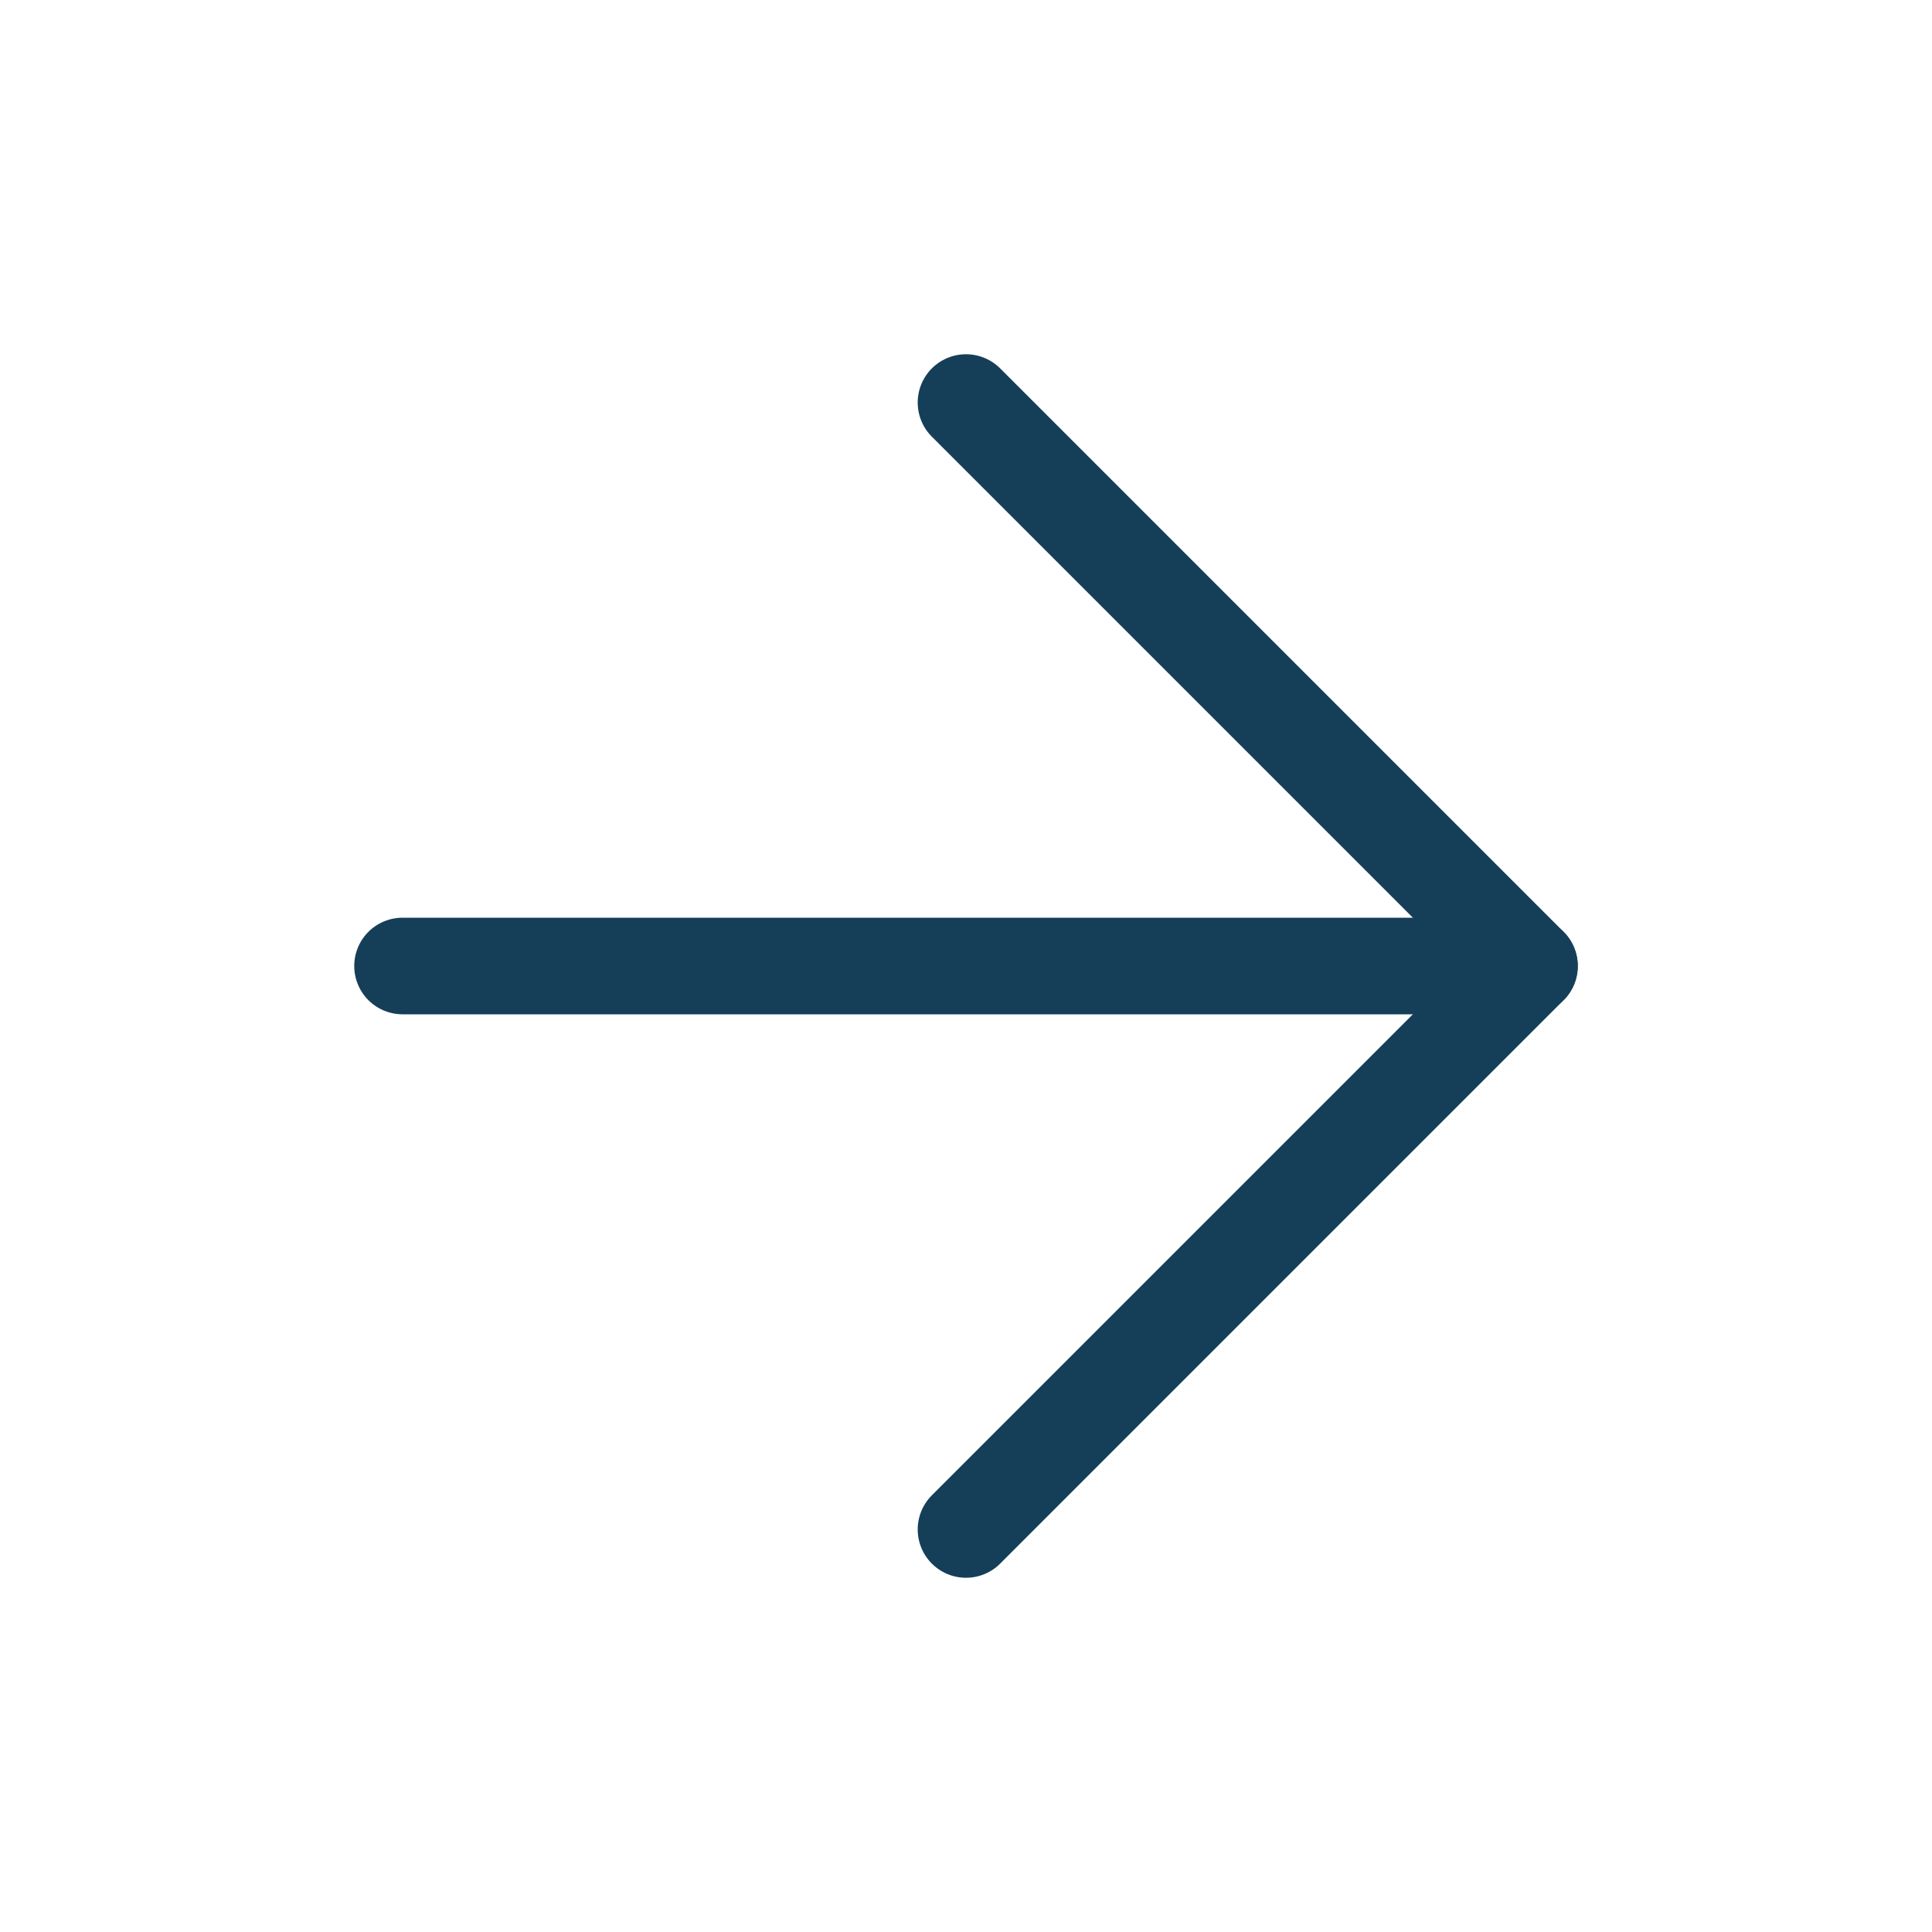
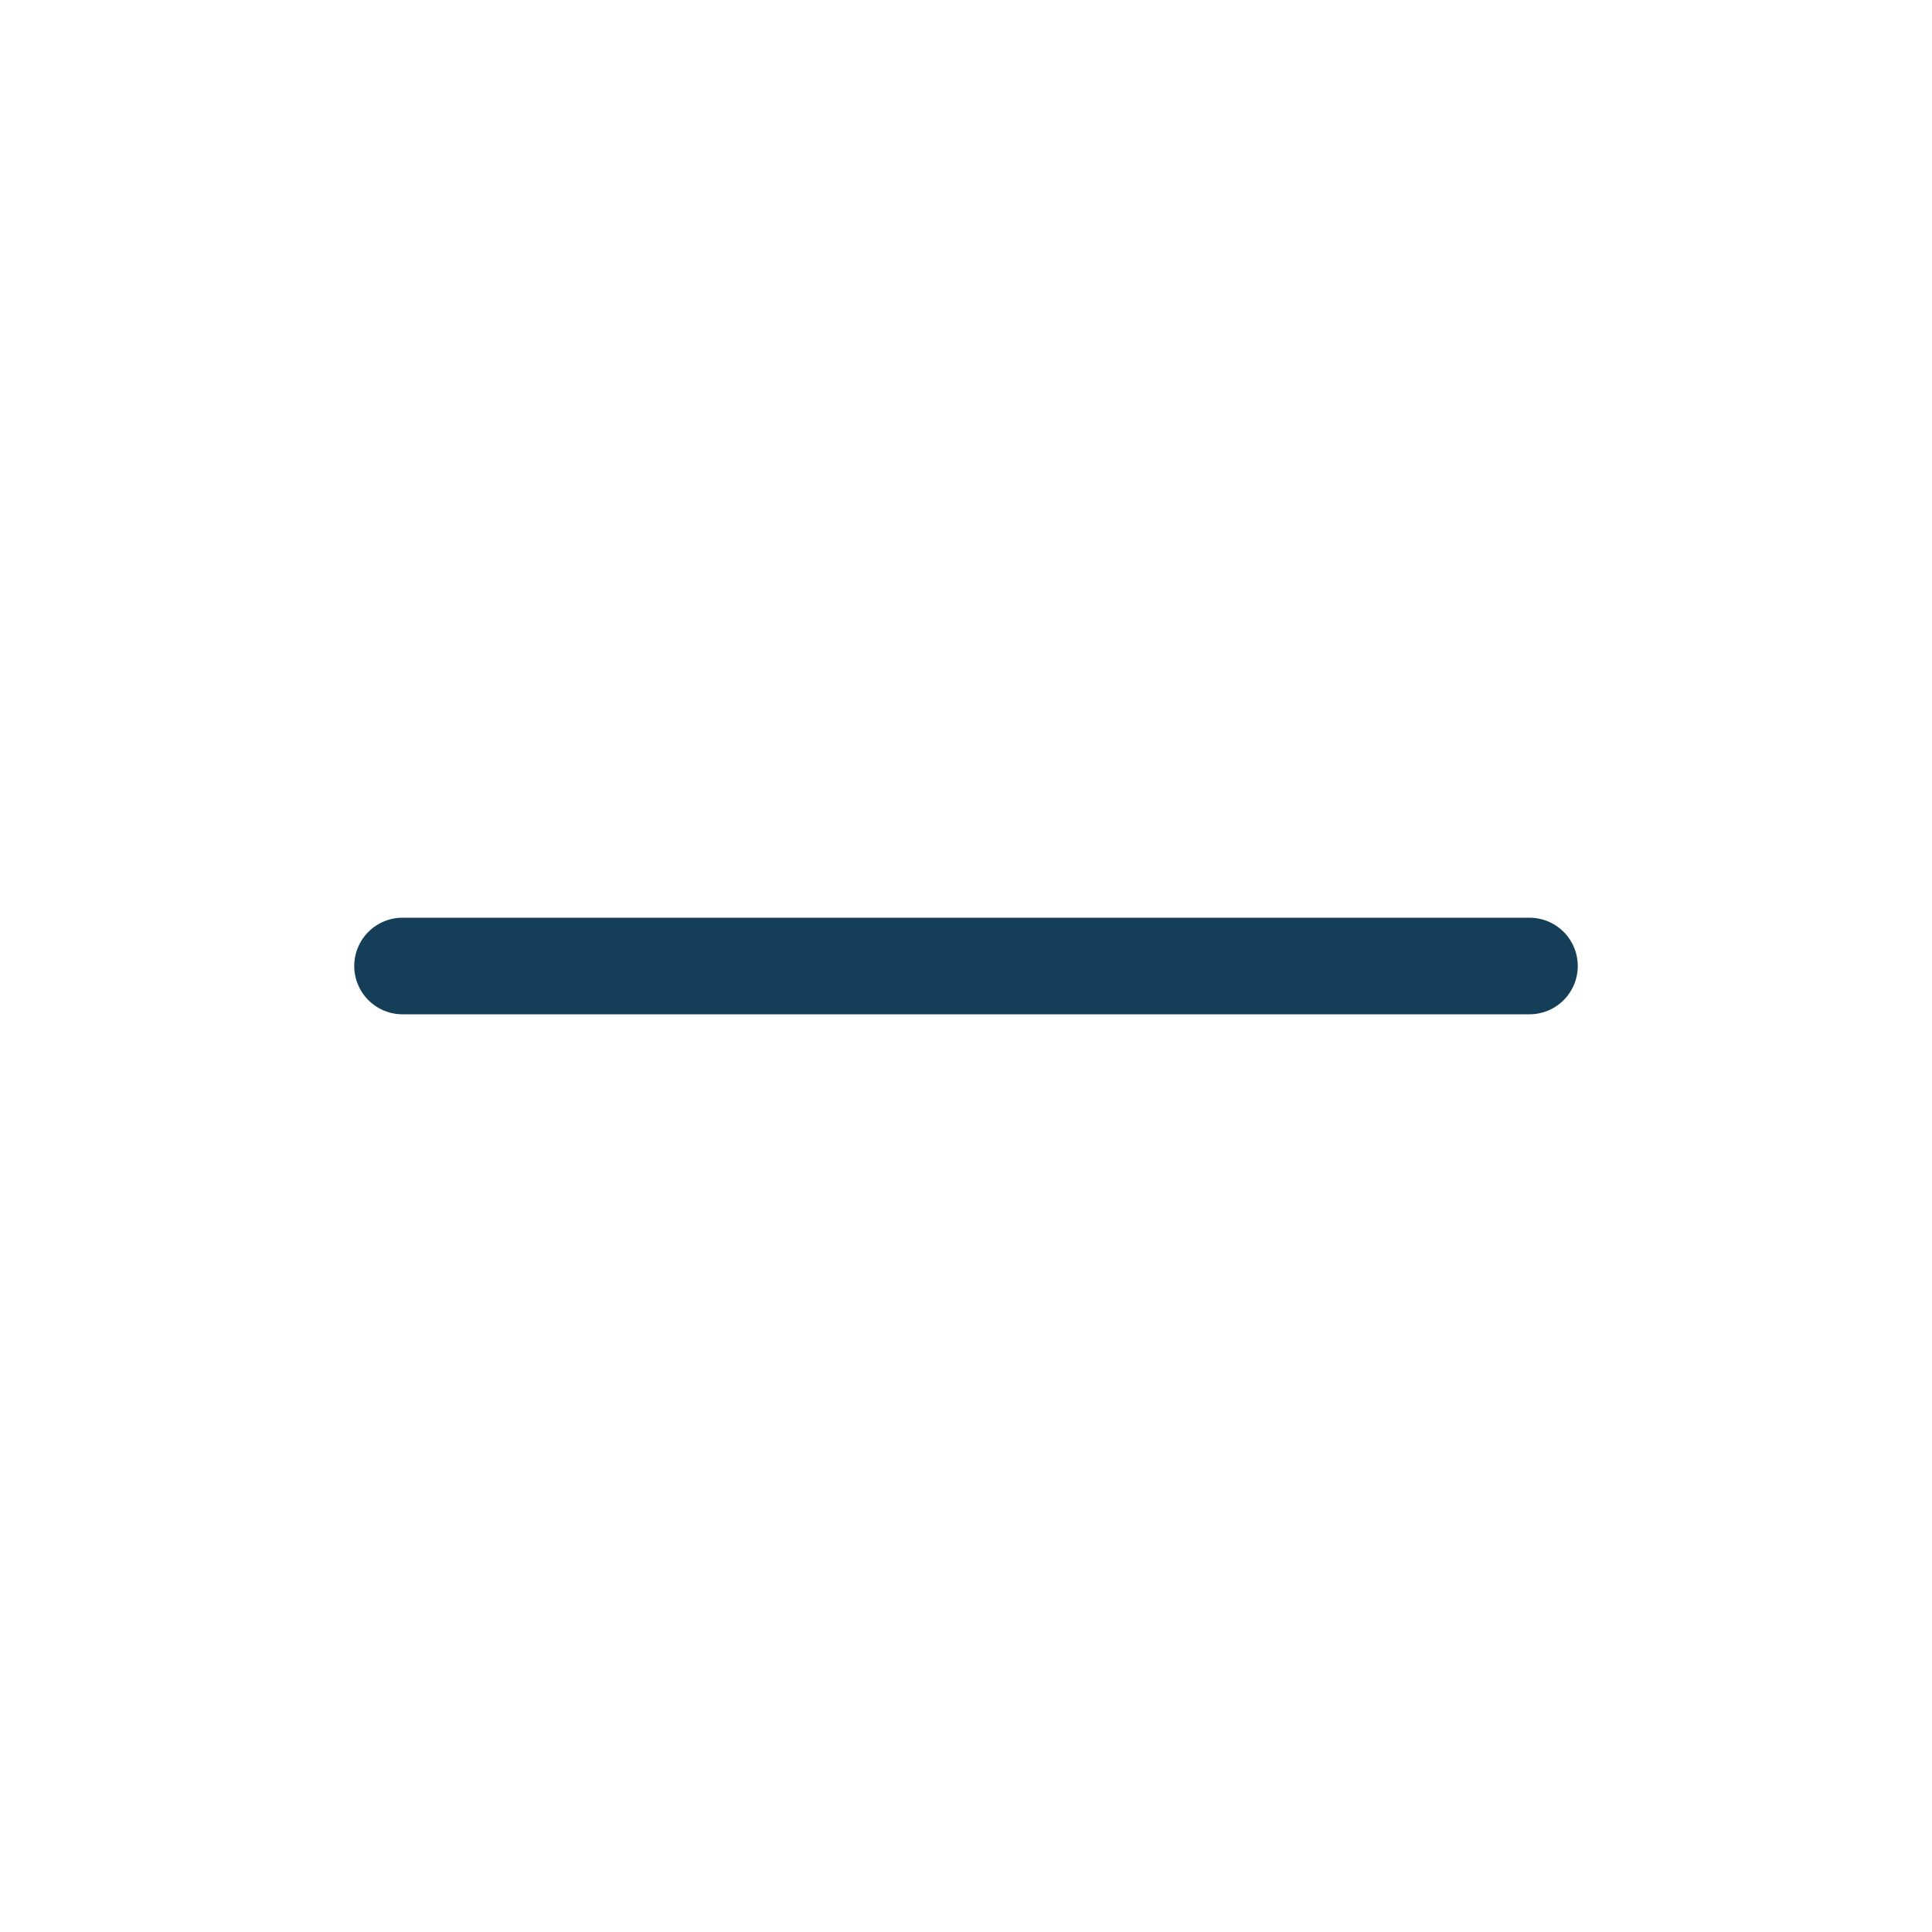
<svg xmlns="http://www.w3.org/2000/svg" width="20" height="20" viewBox="0 0 20 20" fill="none">
  <g id="arrow-right">
    <path id="Vector" d="M4.167 10H15.833" stroke="#153F58" stroke-linecap="round" stroke-linejoin="round" />
-     <path id="Vector_2" d="M10 4.167L15.833 10L10 15.833" stroke="#153F58" stroke-linecap="round" stroke-linejoin="round" />
  </g>
</svg>